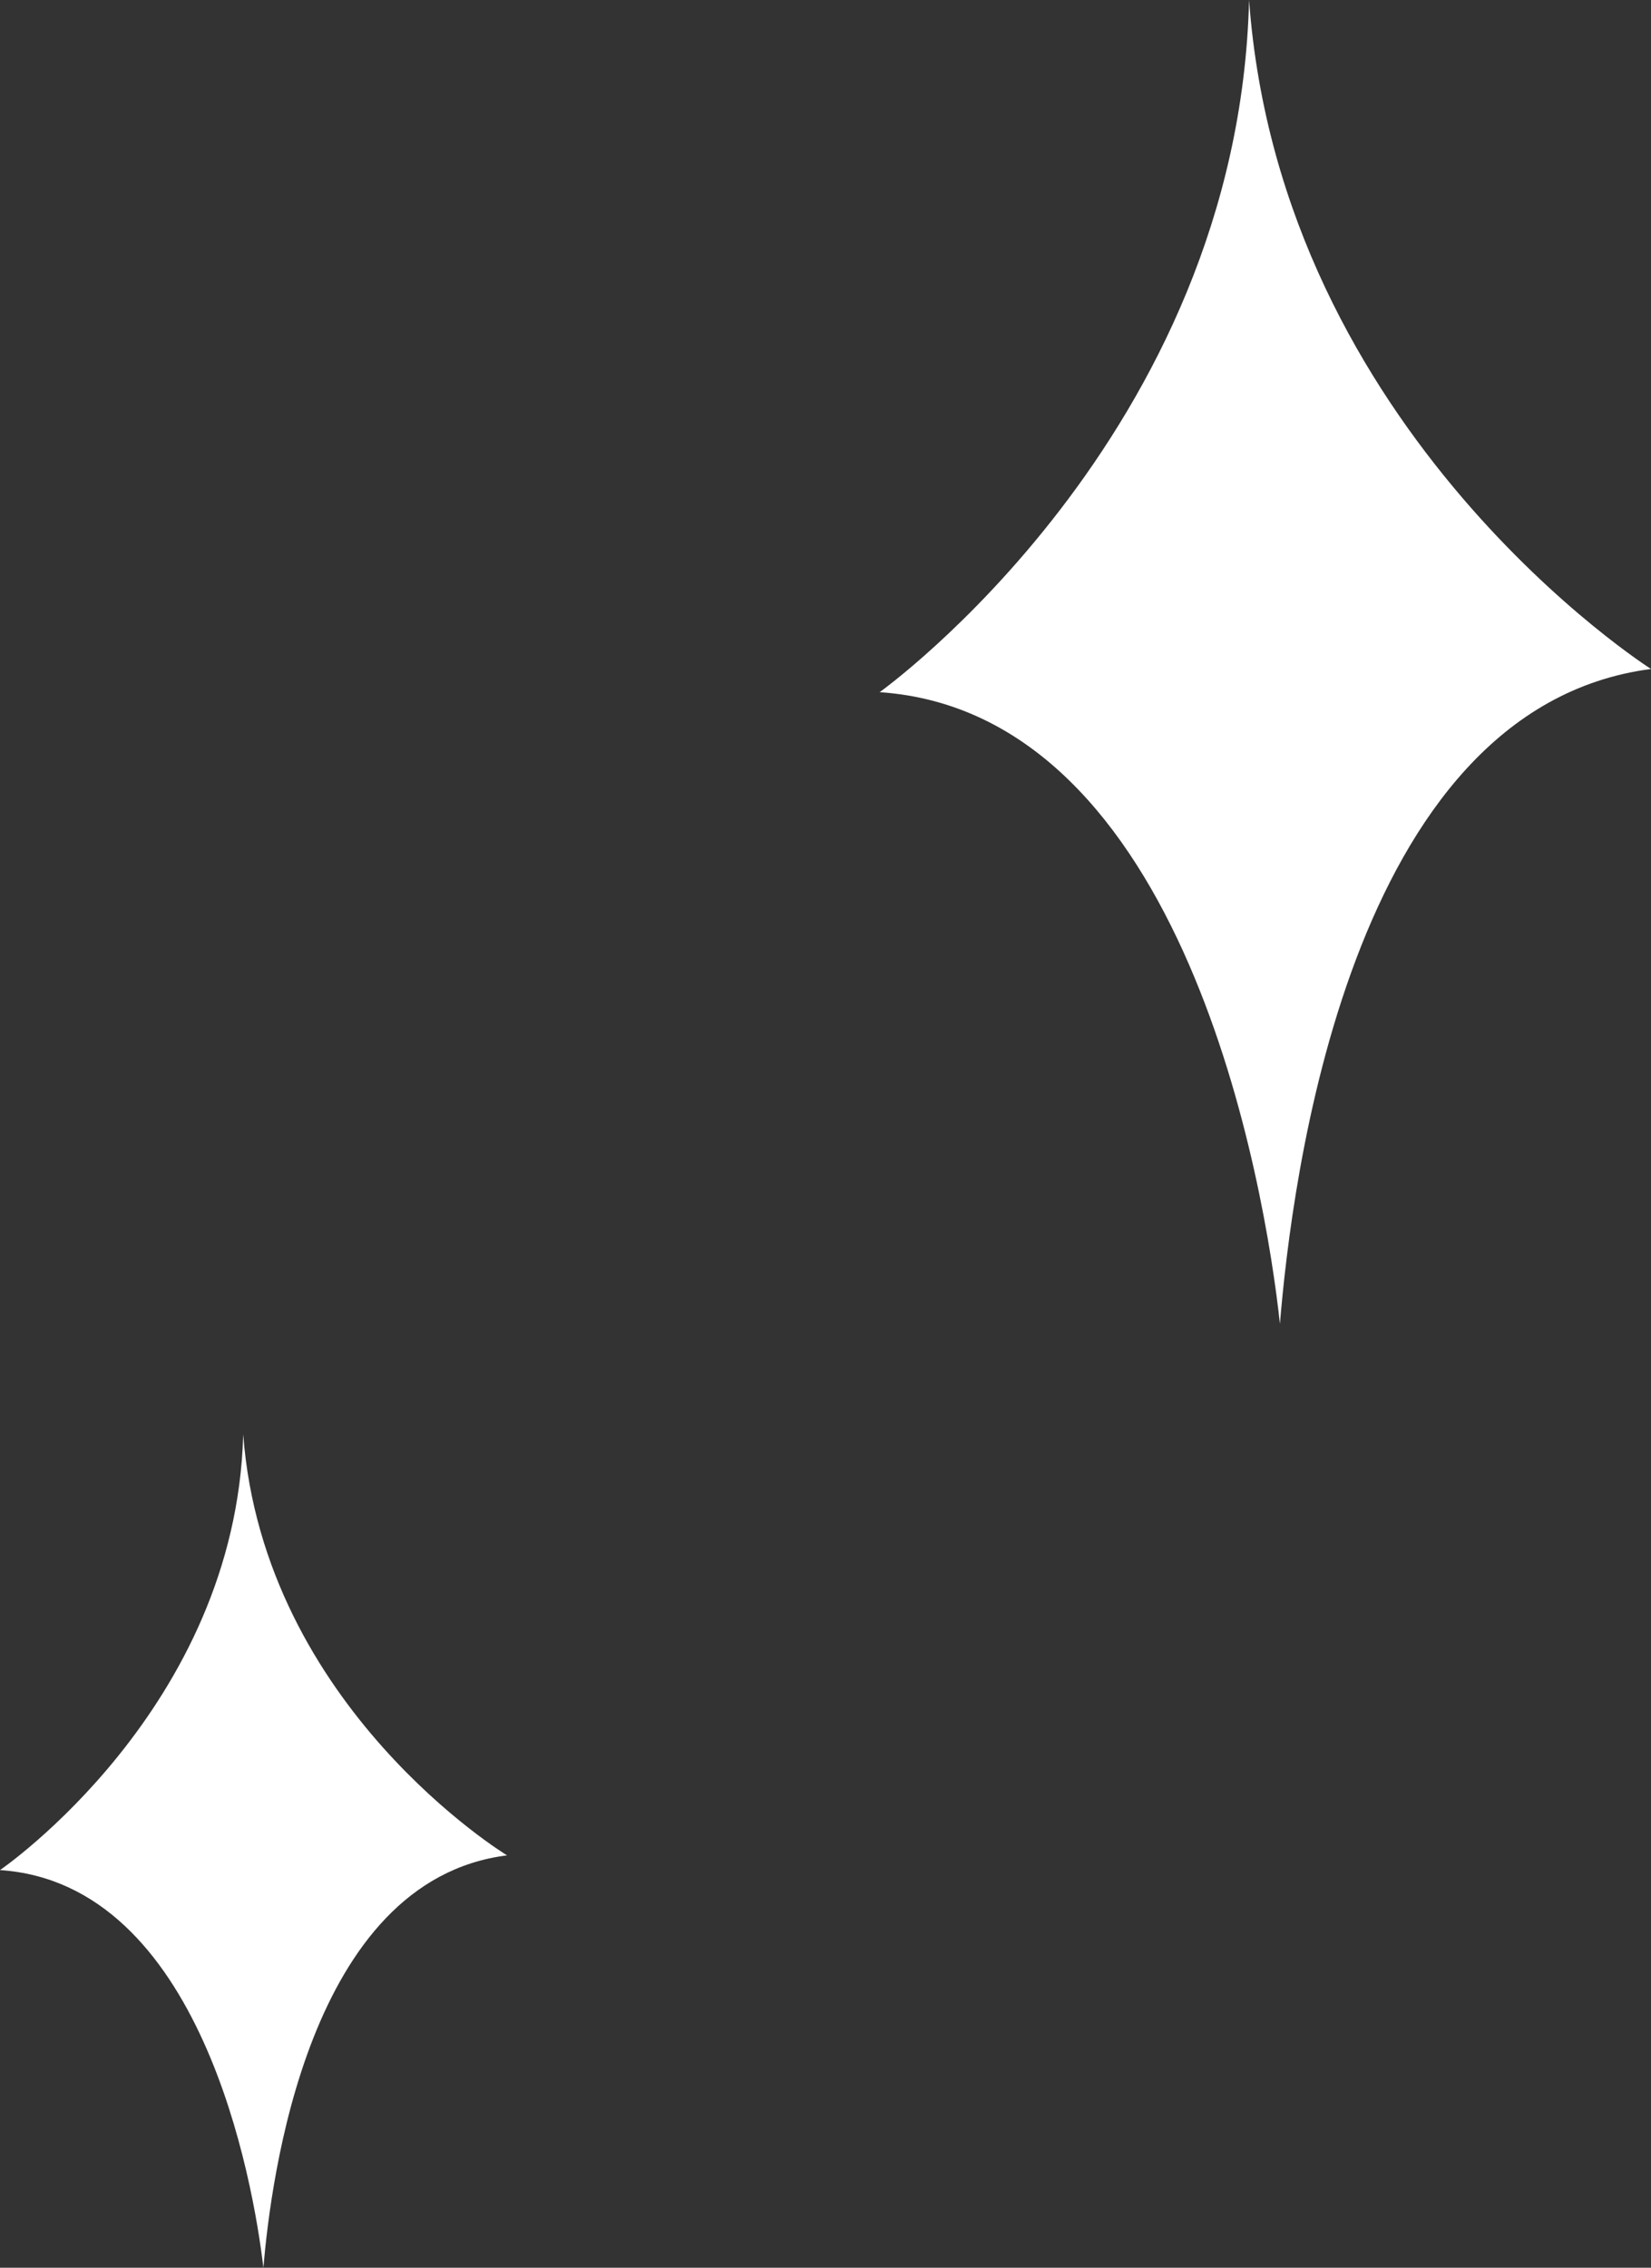
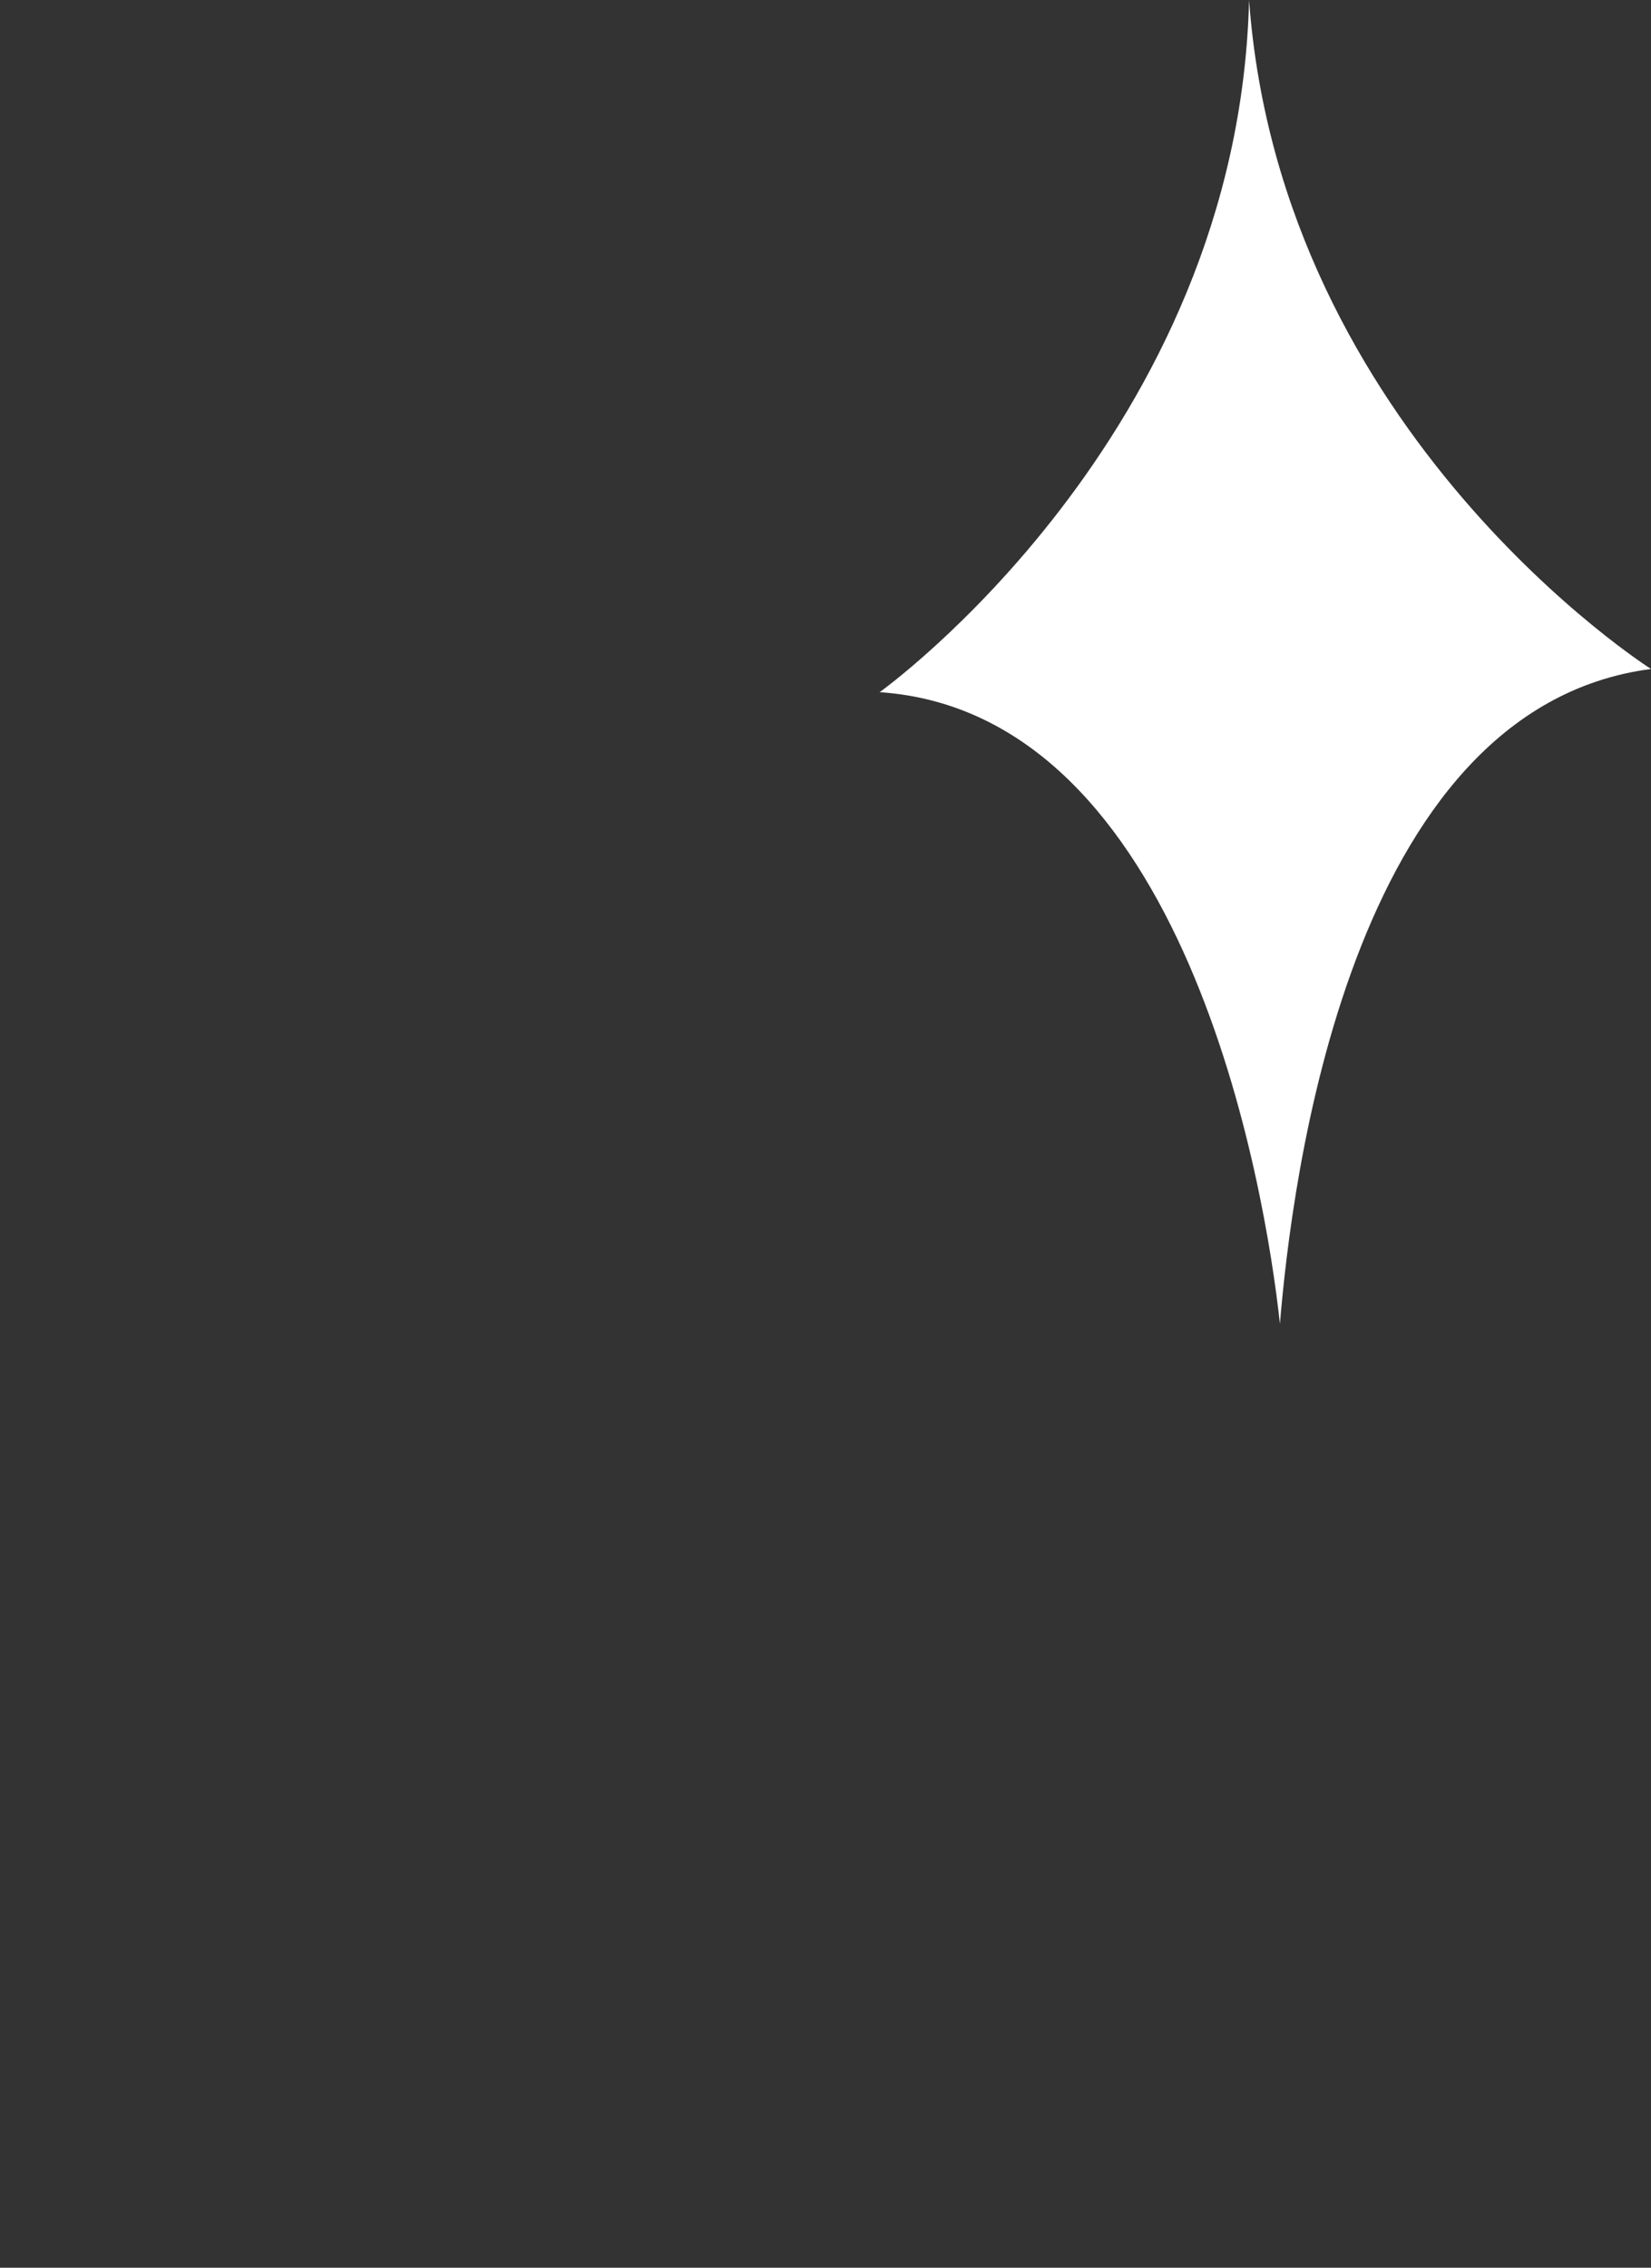
<svg xmlns="http://www.w3.org/2000/svg" width="39.598" height="54.37" viewBox="0 0 39.598 54.37">
  <rect x="0" y="0" width="39.598" height="54.37" fill="#333333" stroke="none" />
  <g data-name="グループ 7" fill="#fff">
    <path data-name="パス 24" d="M39.598 16.039c-7.279.95-8.626 12.393-8.9 15.7-.356-3.306-2.27-14.643-9.6-15.144 0 0 8.6-6.145 8.86-16.594.76 10.411 9.642 16.039 9.642 16.039" />
-     <path data-name="パス 25" d="M12.161 44.483c-4.781.6-5.666 7.8-5.844 9.887-.243-2.082-1.494-9.213-6.317-9.534 0 0 5.658-3.868 5.833-10.444.494 6.55 6.328 10.091 6.328 10.091" />
  </g>
</svg>